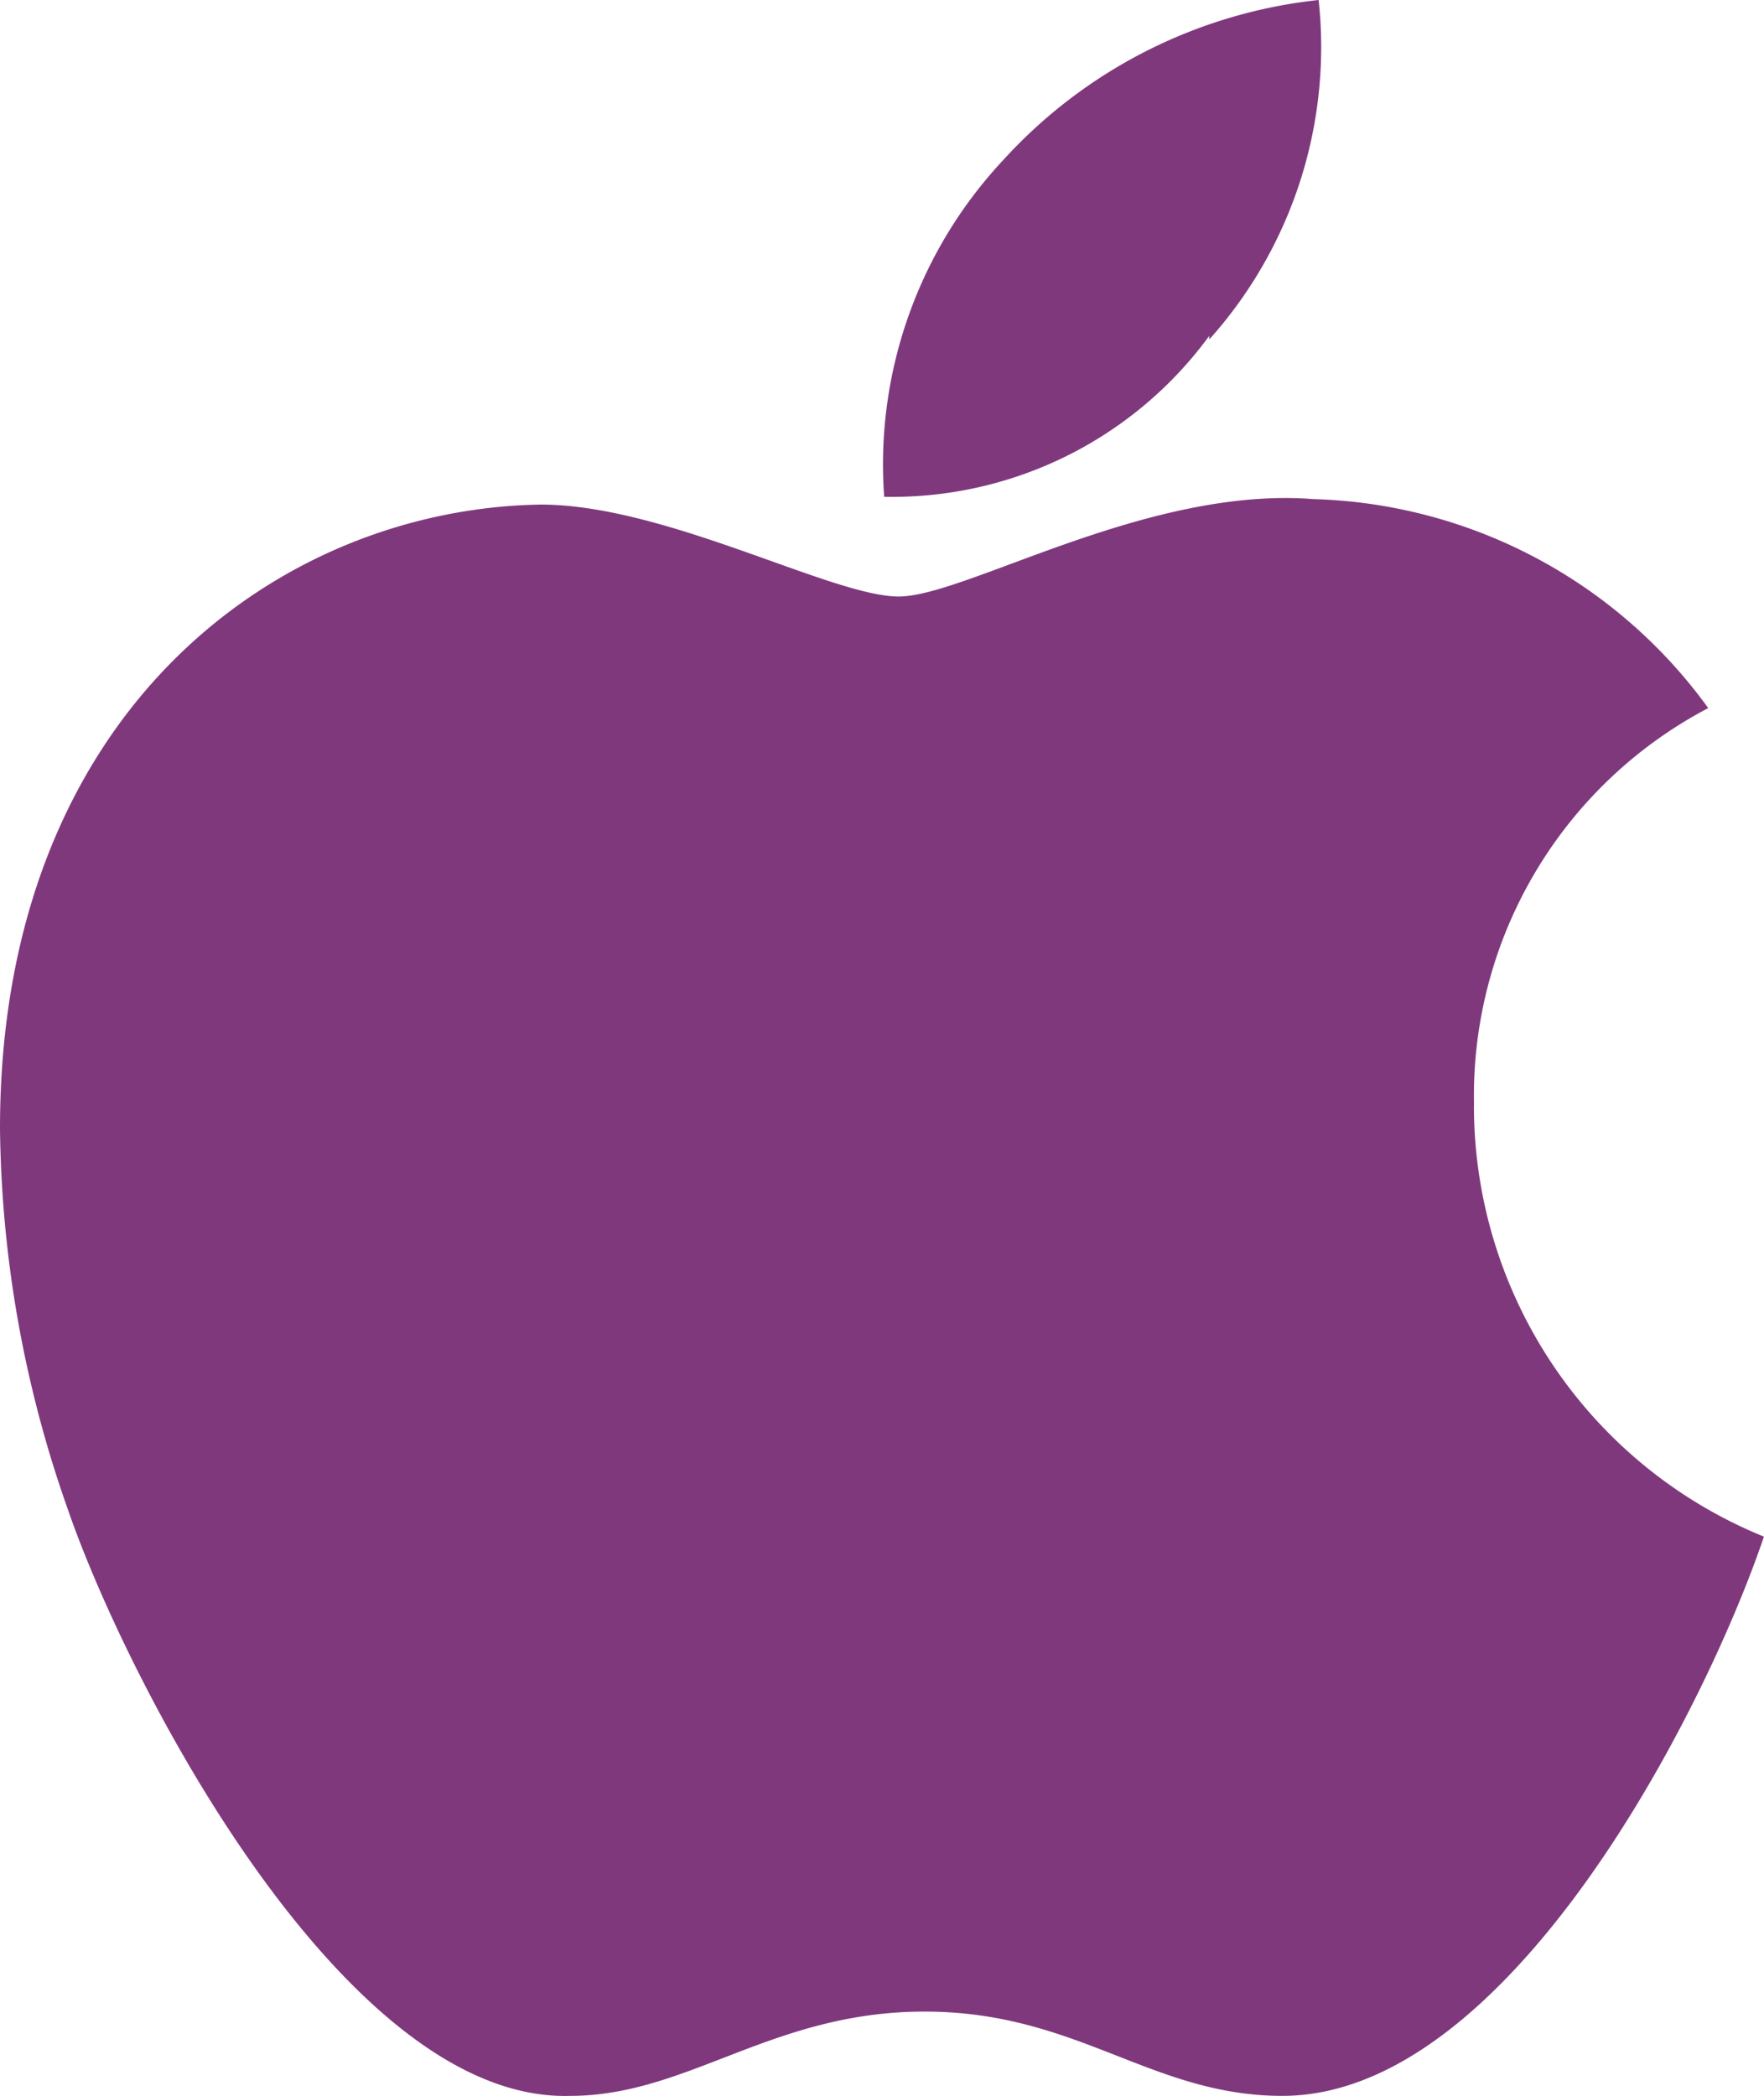
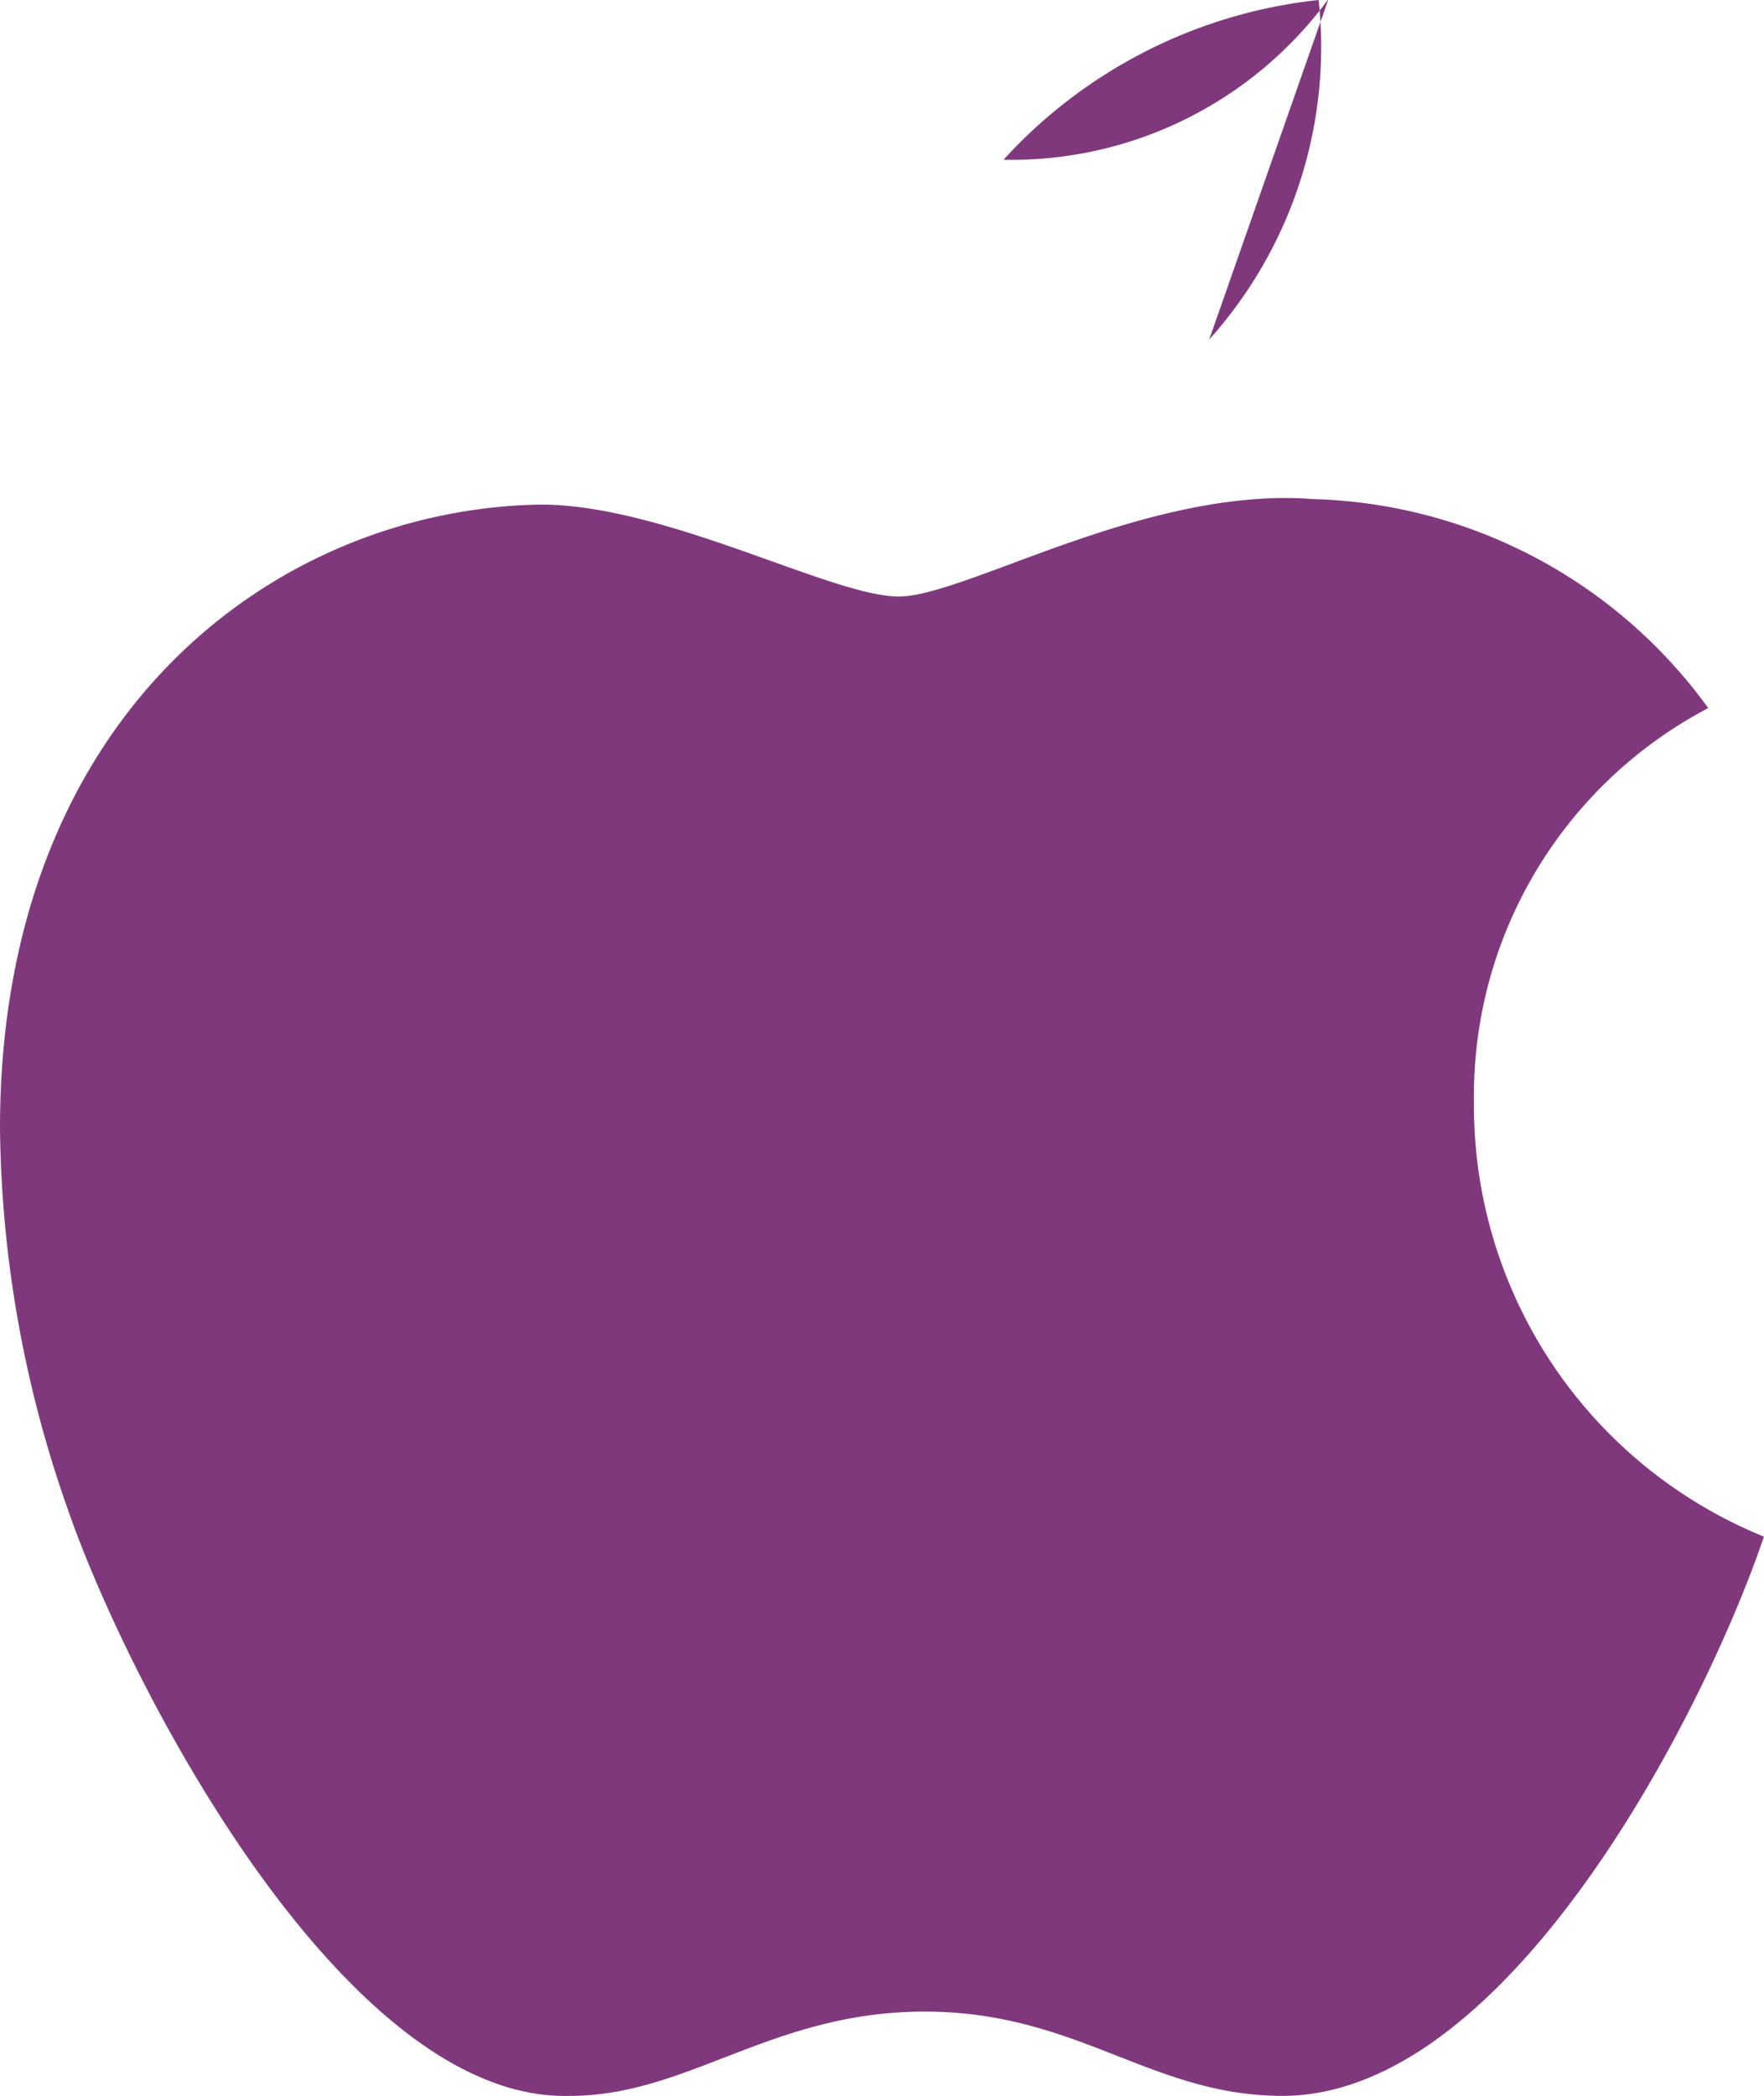
<svg xmlns="http://www.w3.org/2000/svg" width="19.071" height="22.656" viewBox="0 0 19.071 22.656">
-   <path id="Path_19751" data-name="Path 19751" d="M15.936,11.979a4.732,4.732,0,0,1,2.532-4.295A5.454,5.454,0,0,0,14.2,5.425c-1.8-.142-3.762,1.053-4.484,1.053S7.2,5.484,5.844,5.484C3,5.531,0,7.732,0,12.227a12.718,12.718,0,0,0,.733,4.117c.639,1.857,2.981,6.412,5.43,6.341,1.278,0,2.177-.911,3.833-.911s2.449.911,3.869.911c2.461,0,4.578-4.188,5.205-6.045a5.028,5.028,0,0,1-3.135-4.661ZM13.073,3.7A4.732,4.732,0,0,0,14.256.03a5.383,5.383,0,0,0-3.407,1.727A4.815,4.815,0,0,0,9.559,5.4a4.247,4.247,0,0,0,3.514-1.739Z" transform="translate(0 -0.03)" fill="#80387d" />
+   <path id="Path_19751" data-name="Path 19751" d="M15.936,11.979a4.732,4.732,0,0,1,2.532-4.295A5.454,5.454,0,0,0,14.2,5.425c-1.8-.142-3.762,1.053-4.484,1.053S7.2,5.484,5.844,5.484C3,5.531,0,7.732,0,12.227a12.718,12.718,0,0,0,.733,4.117c.639,1.857,2.981,6.412,5.43,6.341,1.278,0,2.177-.911,3.833-.911s2.449.911,3.869.911c2.461,0,4.578-4.188,5.205-6.045a5.028,5.028,0,0,1-3.135-4.661ZM13.073,3.7A4.732,4.732,0,0,0,14.256.03a5.383,5.383,0,0,0-3.407,1.727a4.247,4.247,0,0,0,3.514-1.739Z" transform="translate(0 -0.03)" fill="#80387d" />
</svg>